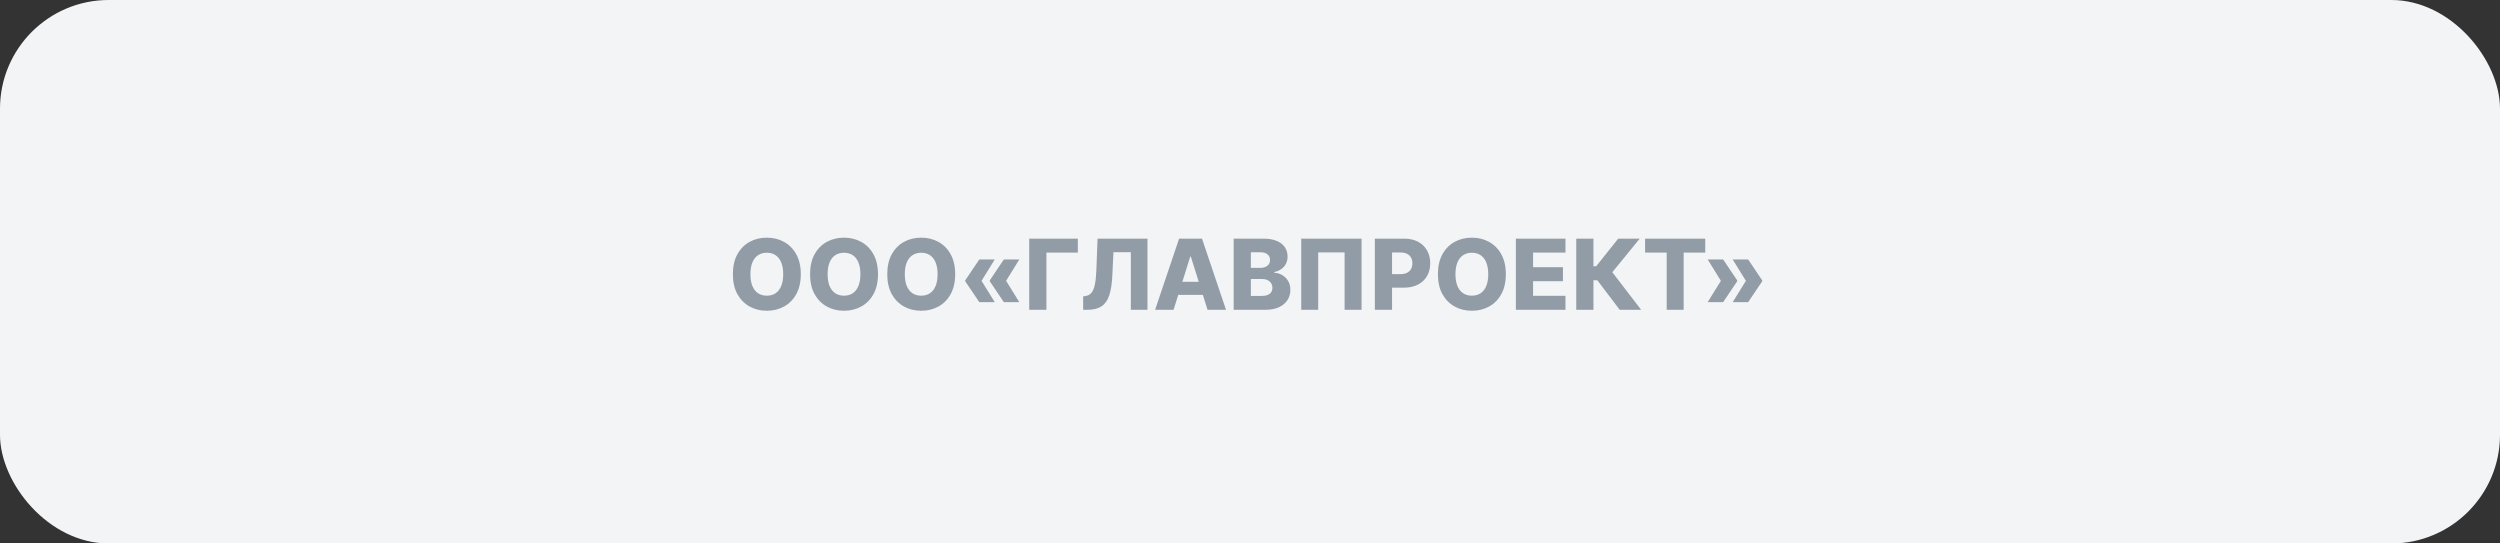
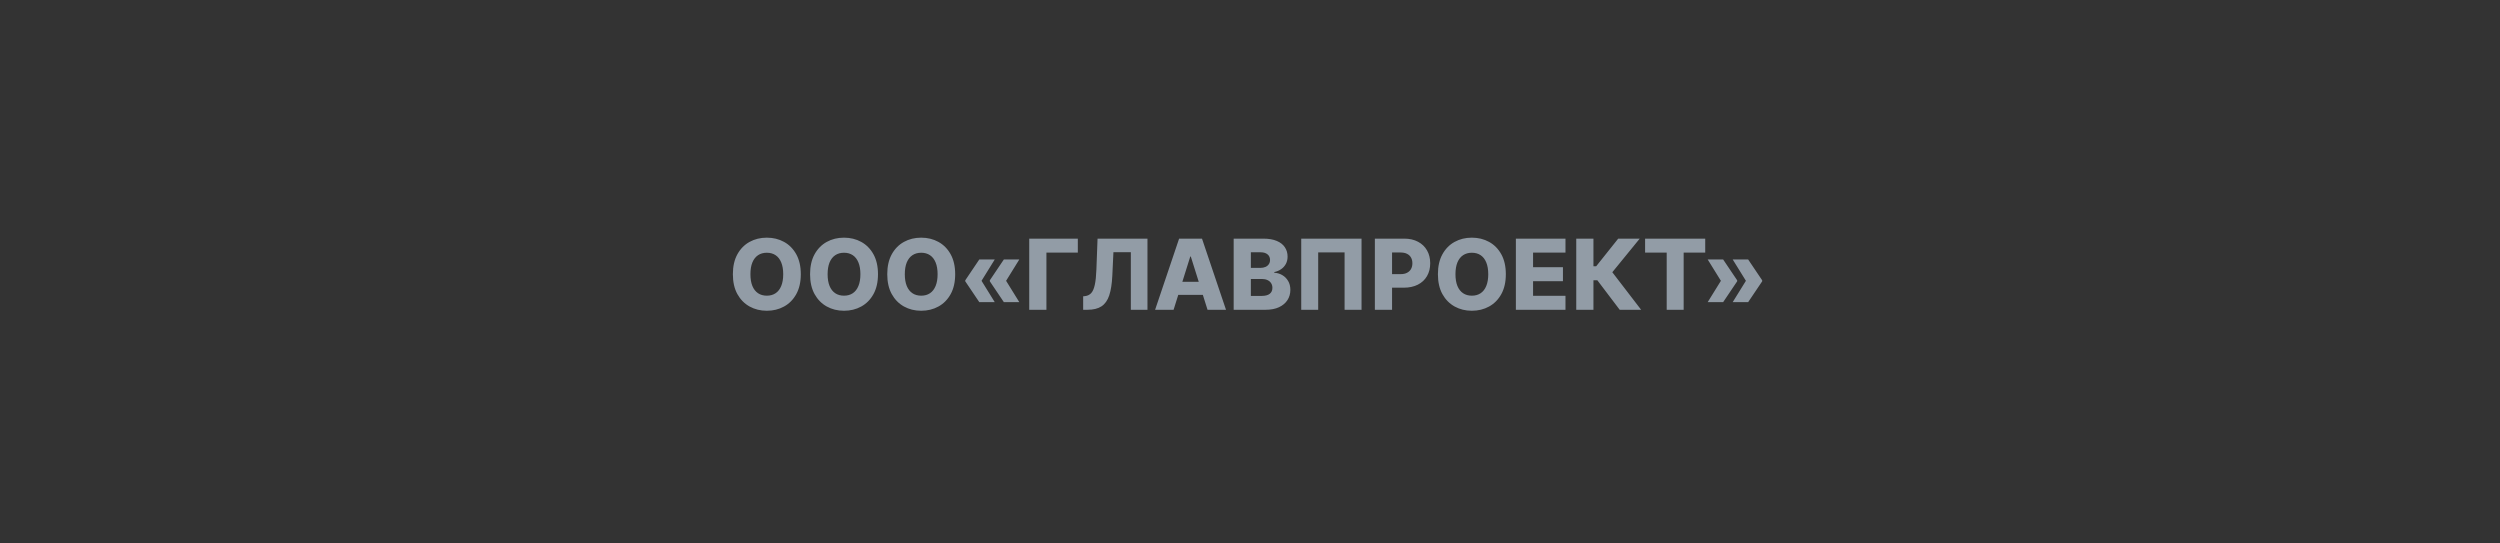
<svg xmlns="http://www.w3.org/2000/svg" width="460" height="100" viewBox="0 0 460 100" fill="none">
  <rect x="0" y="0" width="460" height="100" fill="#333333" stroke="none" />
-   <rect width="460" height="100" rx="20" fill="#F2F4F6" />
  <path d="M147.347 50.455C147.347 51.895 147.07 53.116 146.516 54.117C145.962 55.119 145.212 55.879 144.266 56.399C143.324 56.919 142.267 57.179 141.095 57.179C139.919 57.179 138.86 56.917 137.918 56.393C136.977 55.869 136.229 55.108 135.675 54.111C135.125 53.109 134.85 51.891 134.85 50.455C134.85 49.014 135.125 47.793 135.675 46.792C136.229 45.791 136.977 45.03 137.918 44.51C138.86 43.99 139.919 43.73 141.095 43.73C142.267 43.73 143.324 43.99 144.266 44.51C145.212 45.03 145.962 45.791 146.516 46.792C147.07 47.793 147.347 49.014 147.347 50.455ZM144.112 50.455C144.112 49.602 143.991 48.882 143.748 48.294C143.509 47.706 143.164 47.261 142.712 46.958C142.265 46.656 141.726 46.504 141.095 46.504C140.469 46.504 139.93 46.656 139.478 46.958C139.026 47.261 138.679 47.706 138.436 48.294C138.197 48.882 138.078 49.602 138.078 50.455C138.078 51.307 138.197 52.027 138.436 52.615C138.679 53.203 139.026 53.648 139.478 53.951C139.93 54.254 140.469 54.405 141.095 54.405C141.726 54.405 142.265 54.254 142.712 53.951C143.164 53.648 143.509 53.203 143.748 52.615C143.991 52.027 144.112 51.307 144.112 50.455ZM161.55 50.455C161.55 51.895 161.273 53.116 160.719 54.117C160.165 55.119 159.415 55.879 158.469 56.399C157.527 56.919 156.47 57.179 155.298 57.179C154.122 57.179 153.063 56.917 152.121 56.393C151.18 55.869 150.432 55.108 149.878 54.111C149.328 53.109 149.053 51.891 149.053 50.455C149.053 49.014 149.328 47.793 149.878 46.792C150.432 45.791 151.18 45.03 152.121 44.51C153.063 43.99 154.122 43.73 155.298 43.73C156.47 43.73 157.527 43.99 158.469 44.51C159.415 45.03 160.165 45.791 160.719 46.792C161.273 47.793 161.55 49.014 161.55 50.455ZM158.315 50.455C158.315 49.602 158.194 48.882 157.951 48.294C157.712 47.706 157.367 47.261 156.915 46.958C156.468 46.656 155.929 46.504 155.298 46.504C154.672 46.504 154.133 46.656 153.681 46.958C153.229 47.261 152.882 47.706 152.639 48.294C152.401 48.882 152.281 49.602 152.281 50.455C152.281 51.307 152.401 52.027 152.639 52.615C152.882 53.203 153.229 53.648 153.681 53.951C154.133 54.254 154.672 54.405 155.298 54.405C155.929 54.405 156.468 54.254 156.915 53.951C157.367 53.648 157.712 53.203 157.951 52.615C158.194 52.027 158.315 51.307 158.315 50.455ZM175.753 50.455C175.753 51.895 175.476 53.116 174.922 54.117C174.368 55.119 173.618 55.879 172.672 56.399C171.73 56.919 170.673 57.179 169.501 57.179C168.325 57.179 167.266 56.917 166.325 56.393C165.383 55.869 164.635 55.108 164.081 54.111C163.531 53.109 163.256 51.891 163.256 50.455C163.256 49.014 163.531 47.793 164.081 46.792C164.635 45.791 165.383 45.03 166.325 44.51C167.266 43.99 168.325 43.73 169.501 43.73C170.673 43.73 171.73 43.99 172.672 44.51C173.618 45.03 174.368 45.791 174.922 46.792C175.476 47.793 175.753 49.014 175.753 50.455ZM172.518 50.455C172.518 49.602 172.397 48.882 172.154 48.294C171.915 47.706 171.57 47.261 171.119 46.958C170.671 46.656 170.132 46.504 169.501 46.504C168.875 46.504 168.336 46.656 167.884 46.958C167.433 47.261 167.085 47.706 166.842 48.294C166.604 48.882 166.484 49.602 166.484 50.455C166.484 51.307 166.604 52.027 166.842 52.615C167.085 53.203 167.433 53.648 167.884 53.951C168.336 54.254 168.875 54.405 169.501 54.405C170.132 54.405 170.671 54.254 171.119 53.951C171.57 53.648 171.915 53.203 172.154 52.615C172.397 52.027 172.518 51.307 172.518 50.455ZM183.033 55.594H180.189L177.607 51.758V51.631H180.579L183.033 55.594ZM183.033 47.744L180.579 51.707H177.607V51.58L180.189 47.744H183.033ZM187.553 55.594H184.708L182.126 51.758V51.631H185.098L187.553 55.594ZM187.553 47.744L185.098 51.707H182.126V51.58L184.708 47.744H187.553ZM198.32 43.909V46.479H192.542V57H189.377V43.909H198.32ZM199.303 57V54.52L199.661 54.481C200.121 54.426 200.496 54.241 200.786 53.925C201.075 53.606 201.295 53.099 201.444 52.404C201.597 51.705 201.695 50.761 201.738 49.572L201.949 43.909H211.134V57H208.073V46.402H204.87L204.666 50.736C204.593 52.231 204.404 53.44 204.097 54.36C203.79 55.276 203.315 55.945 202.671 56.367C202.032 56.789 201.173 57 200.095 57H199.303ZM215.94 57H212.539L216.956 43.909H221.168L225.585 57H222.185L219.11 47.207H219.008L215.94 57ZM215.486 51.848H222.594V54.251H215.486V51.848ZM226.995 57V43.909H232.453C233.434 43.909 234.254 44.048 234.914 44.325C235.579 44.602 236.078 44.989 236.41 45.488C236.747 45.986 236.915 46.564 236.915 47.22C236.915 47.719 236.811 48.164 236.602 48.556C236.393 48.944 236.105 49.266 235.739 49.521C235.373 49.777 234.949 49.956 234.467 50.058V50.186C234.995 50.212 235.483 50.354 235.931 50.614C236.382 50.874 236.745 51.236 237.017 51.701C237.29 52.161 237.426 52.707 237.426 53.337C237.426 54.041 237.248 54.669 236.89 55.223C236.532 55.773 236.014 56.207 235.336 56.527C234.659 56.842 233.836 57 232.869 57H226.995ZM230.159 54.45H232.115C232.801 54.45 233.306 54.32 233.63 54.06C233.958 53.8 234.122 53.438 234.122 52.973C234.122 52.636 234.043 52.347 233.885 52.104C233.728 51.856 233.504 51.667 233.214 51.535C232.924 51.398 232.577 51.33 232.172 51.33H230.159V54.45ZM230.159 49.291H231.91C232.255 49.291 232.562 49.234 232.831 49.119C233.099 49.004 233.308 48.837 233.457 48.62C233.61 48.403 233.687 48.141 233.687 47.834C233.687 47.395 233.532 47.05 233.221 46.798C232.909 46.547 232.49 46.421 231.961 46.421H230.159V49.291ZM250.524 43.909V57H247.404V46.44H242.547V57H239.427V43.909H250.524ZM252.975 57V43.909H258.383C259.363 43.909 260.209 44.101 260.92 44.484C261.636 44.864 262.188 45.394 262.576 46.076C262.964 46.754 263.158 47.542 263.158 48.441C263.158 49.344 262.96 50.135 262.563 50.812C262.171 51.486 261.611 52.008 260.882 52.379C260.153 52.749 259.288 52.935 258.287 52.935H254.95V50.442H257.699C258.176 50.442 258.575 50.359 258.894 50.193C259.218 50.026 259.463 49.794 259.629 49.496C259.795 49.193 259.879 48.842 259.879 48.441C259.879 48.036 259.795 47.687 259.629 47.393C259.463 47.094 259.218 46.864 258.894 46.702C258.57 46.541 258.172 46.459 257.699 46.459H256.139V57H252.975ZM277.073 50.455C277.073 51.895 276.796 53.116 276.242 54.117C275.688 55.119 274.938 55.879 273.992 56.399C273.05 56.919 271.994 57.179 270.822 57.179C269.646 57.179 268.587 56.917 267.645 56.393C266.703 55.869 265.955 55.108 265.401 54.111C264.852 53.109 264.577 51.891 264.577 50.455C264.577 49.014 264.852 47.793 265.401 46.792C265.955 45.791 266.703 45.03 267.645 44.51C268.587 43.99 269.646 43.73 270.822 43.73C271.994 43.73 273.05 43.99 273.992 44.51C274.938 45.03 275.688 45.791 276.242 46.792C276.796 47.793 277.073 49.014 277.073 50.455ZM273.839 50.455C273.839 49.602 273.717 48.882 273.474 48.294C273.236 47.706 272.891 47.261 272.439 46.958C271.991 46.656 271.452 46.504 270.822 46.504C270.195 46.504 269.656 46.656 269.205 46.958C268.753 47.261 268.406 47.706 268.163 48.294C267.924 48.882 267.805 49.602 267.805 50.455C267.805 51.307 267.924 52.027 268.163 52.615C268.406 53.203 268.753 53.648 269.205 53.951C269.656 54.254 270.195 54.405 270.822 54.405C271.452 54.405 271.991 54.254 272.439 53.951C272.891 53.648 273.236 53.203 273.474 52.615C273.717 52.027 273.839 51.307 273.839 50.455ZM278.92 57V43.909H288.048V46.479H282.085V49.163H287.582V51.739H282.085V54.43H288.048V57H278.92ZM298.026 57L293.91 51.567H293.194V57H290.03V43.909H293.194V48.991H293.699L297.751 43.909H301.708L296.665 50.09L301.97 57H298.026ZM302.697 46.479V43.909H313.762V46.479H309.792V57H306.673V46.479H302.697ZM314.214 55.594L316.669 51.631H319.641V51.758L317.059 55.594H314.214ZM314.214 47.744H317.059L319.641 51.58V51.707H316.669L314.214 47.744ZM318.816 55.594L321.271 51.631H324.243V51.758L321.661 55.594H318.816ZM318.816 47.744H321.661L324.243 51.58V51.707H321.271L318.816 47.744Z" fill="#929CA6" />
</svg>